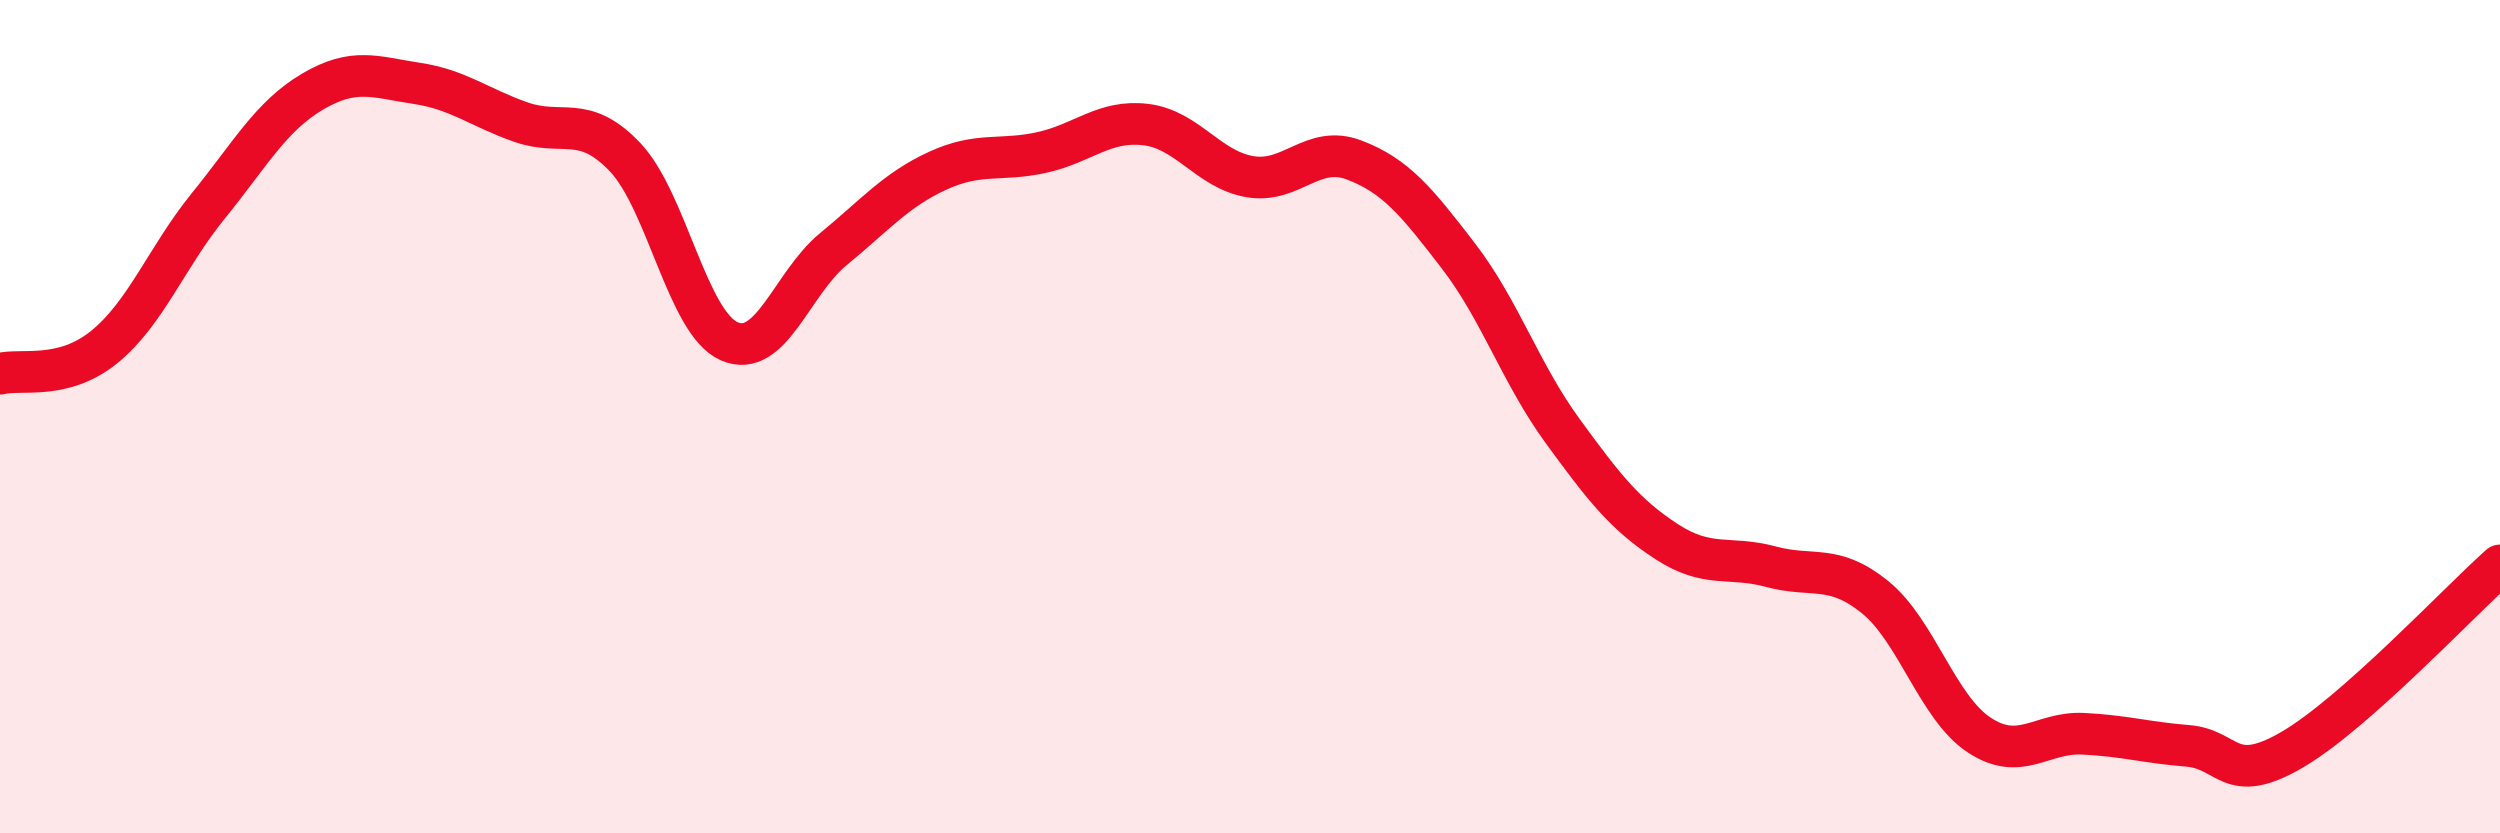
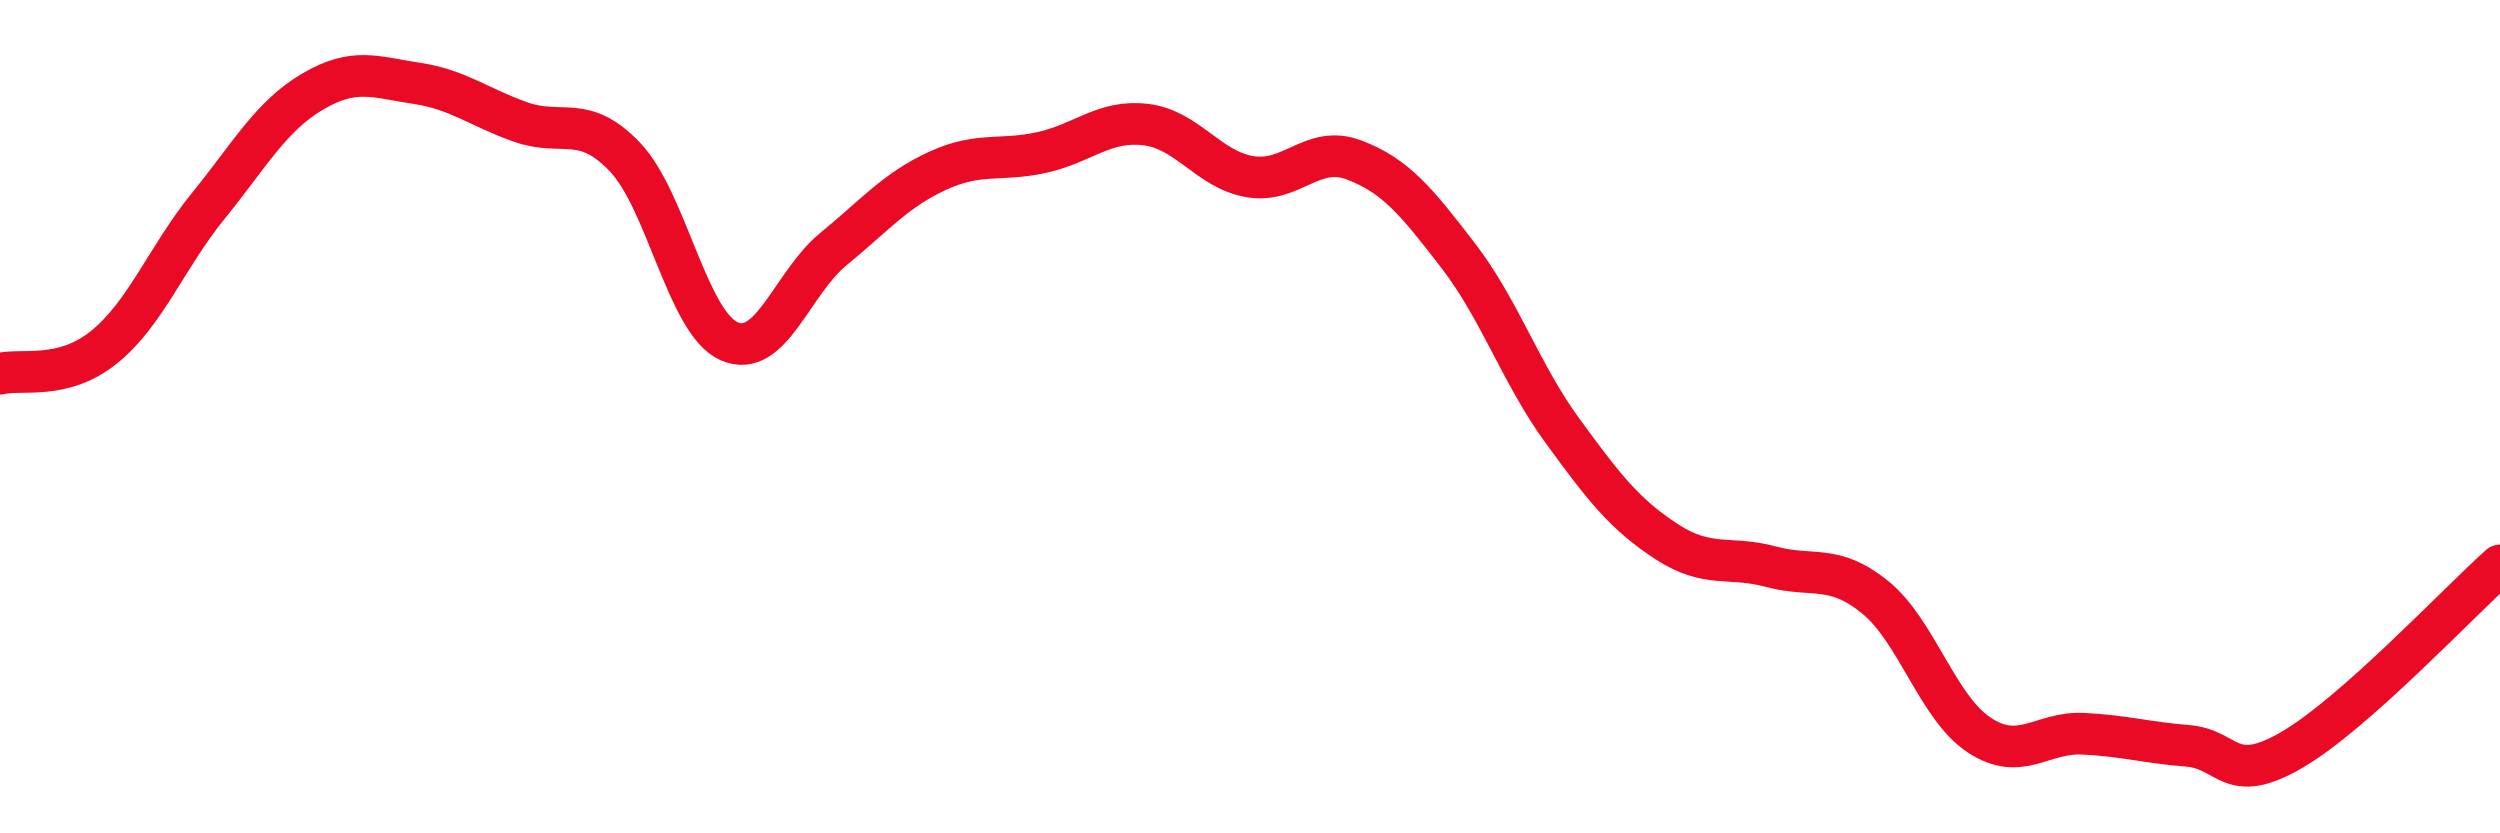
<svg xmlns="http://www.w3.org/2000/svg" width="60" height="20" viewBox="0 0 60 20">
-   <path d="M 0,8.97 C 0.5,8.84 1.5,9.14 2.5,8.33 C 3.5,7.52 4,6.17 5,4.94 C 6,3.71 6.5,2.79 7.5,2.2 C 8.5,1.61 9,1.85 10,2 C 11,2.15 11.5,2.58 12.5,2.93 C 13.5,3.28 14,2.72 15,3.77 C 16,4.82 16.5,7.75 17.5,8.19 C 18.5,8.63 19,6.8 20,5.98 C 21,5.16 21.5,4.56 22.5,4.1 C 23.5,3.64 24,3.88 25,3.66 C 26,3.44 26.5,2.87 27.5,2.99 C 28.5,3.11 29,4.07 30,4.24 C 31,4.41 31.5,3.46 32.5,3.84 C 33.5,4.22 34,4.84 35,6.14 C 36,7.44 36.5,8.97 37.5,10.34 C 38.5,11.71 39,12.35 40,13 C 41,13.65 41.5,13.33 42.5,13.6 C 43.5,13.87 44,13.52 45,14.33 C 46,15.14 46.5,16.98 47.5,17.64 C 48.5,18.3 49,17.56 50,17.61 C 51,17.66 51.5,17.82 52.5,17.9 C 53.5,17.98 53.5,18.87 55,18 C 56.5,17.13 59,14.46 60,13.57L60 20L0 20Z" fill="#EB0A25" opacity="0.1" stroke-linecap="round" stroke-linejoin="round" />
  <path d="M 0,8.97 C 0.5,8.84 1.5,9.14 2.5,8.33 C 3.5,7.52 4,6.17 5,4.94 C 6,3.71 6.5,2.79 7.5,2.2 C 8.5,1.61 9,1.85 10,2 C 11,2.15 11.5,2.58 12.5,2.93 C 13.5,3.28 14,2.72 15,3.77 C 16,4.82 16.5,7.75 17.5,8.19 C 18.5,8.63 19,6.8 20,5.98 C 21,5.16 21.5,4.56 22.5,4.1 C 23.5,3.64 24,3.88 25,3.66 C 26,3.44 26.5,2.87 27.5,2.99 C 28.5,3.11 29,4.07 30,4.24 C 31,4.41 31.5,3.46 32.5,3.84 C 33.5,4.22 34,4.84 35,6.14 C 36,7.44 36.5,8.97 37.5,10.34 C 38.5,11.71 39,12.35 40,13 C 41,13.65 41.5,13.33 42.5,13.6 C 43.5,13.87 44,13.52 45,14.33 C 46,15.14 46.5,16.98 47.5,17.64 C 48.5,18.3 49,17.56 50,17.61 C 51,17.66 51.5,17.82 52.5,17.9 C 53.5,17.98 53.5,18.87 55,18 C 56.5,17.13 59,14.46 60,13.57" stroke="#EB0A25" stroke-width="1" fill="none" stroke-linecap="round" stroke-linejoin="round" />
</svg>